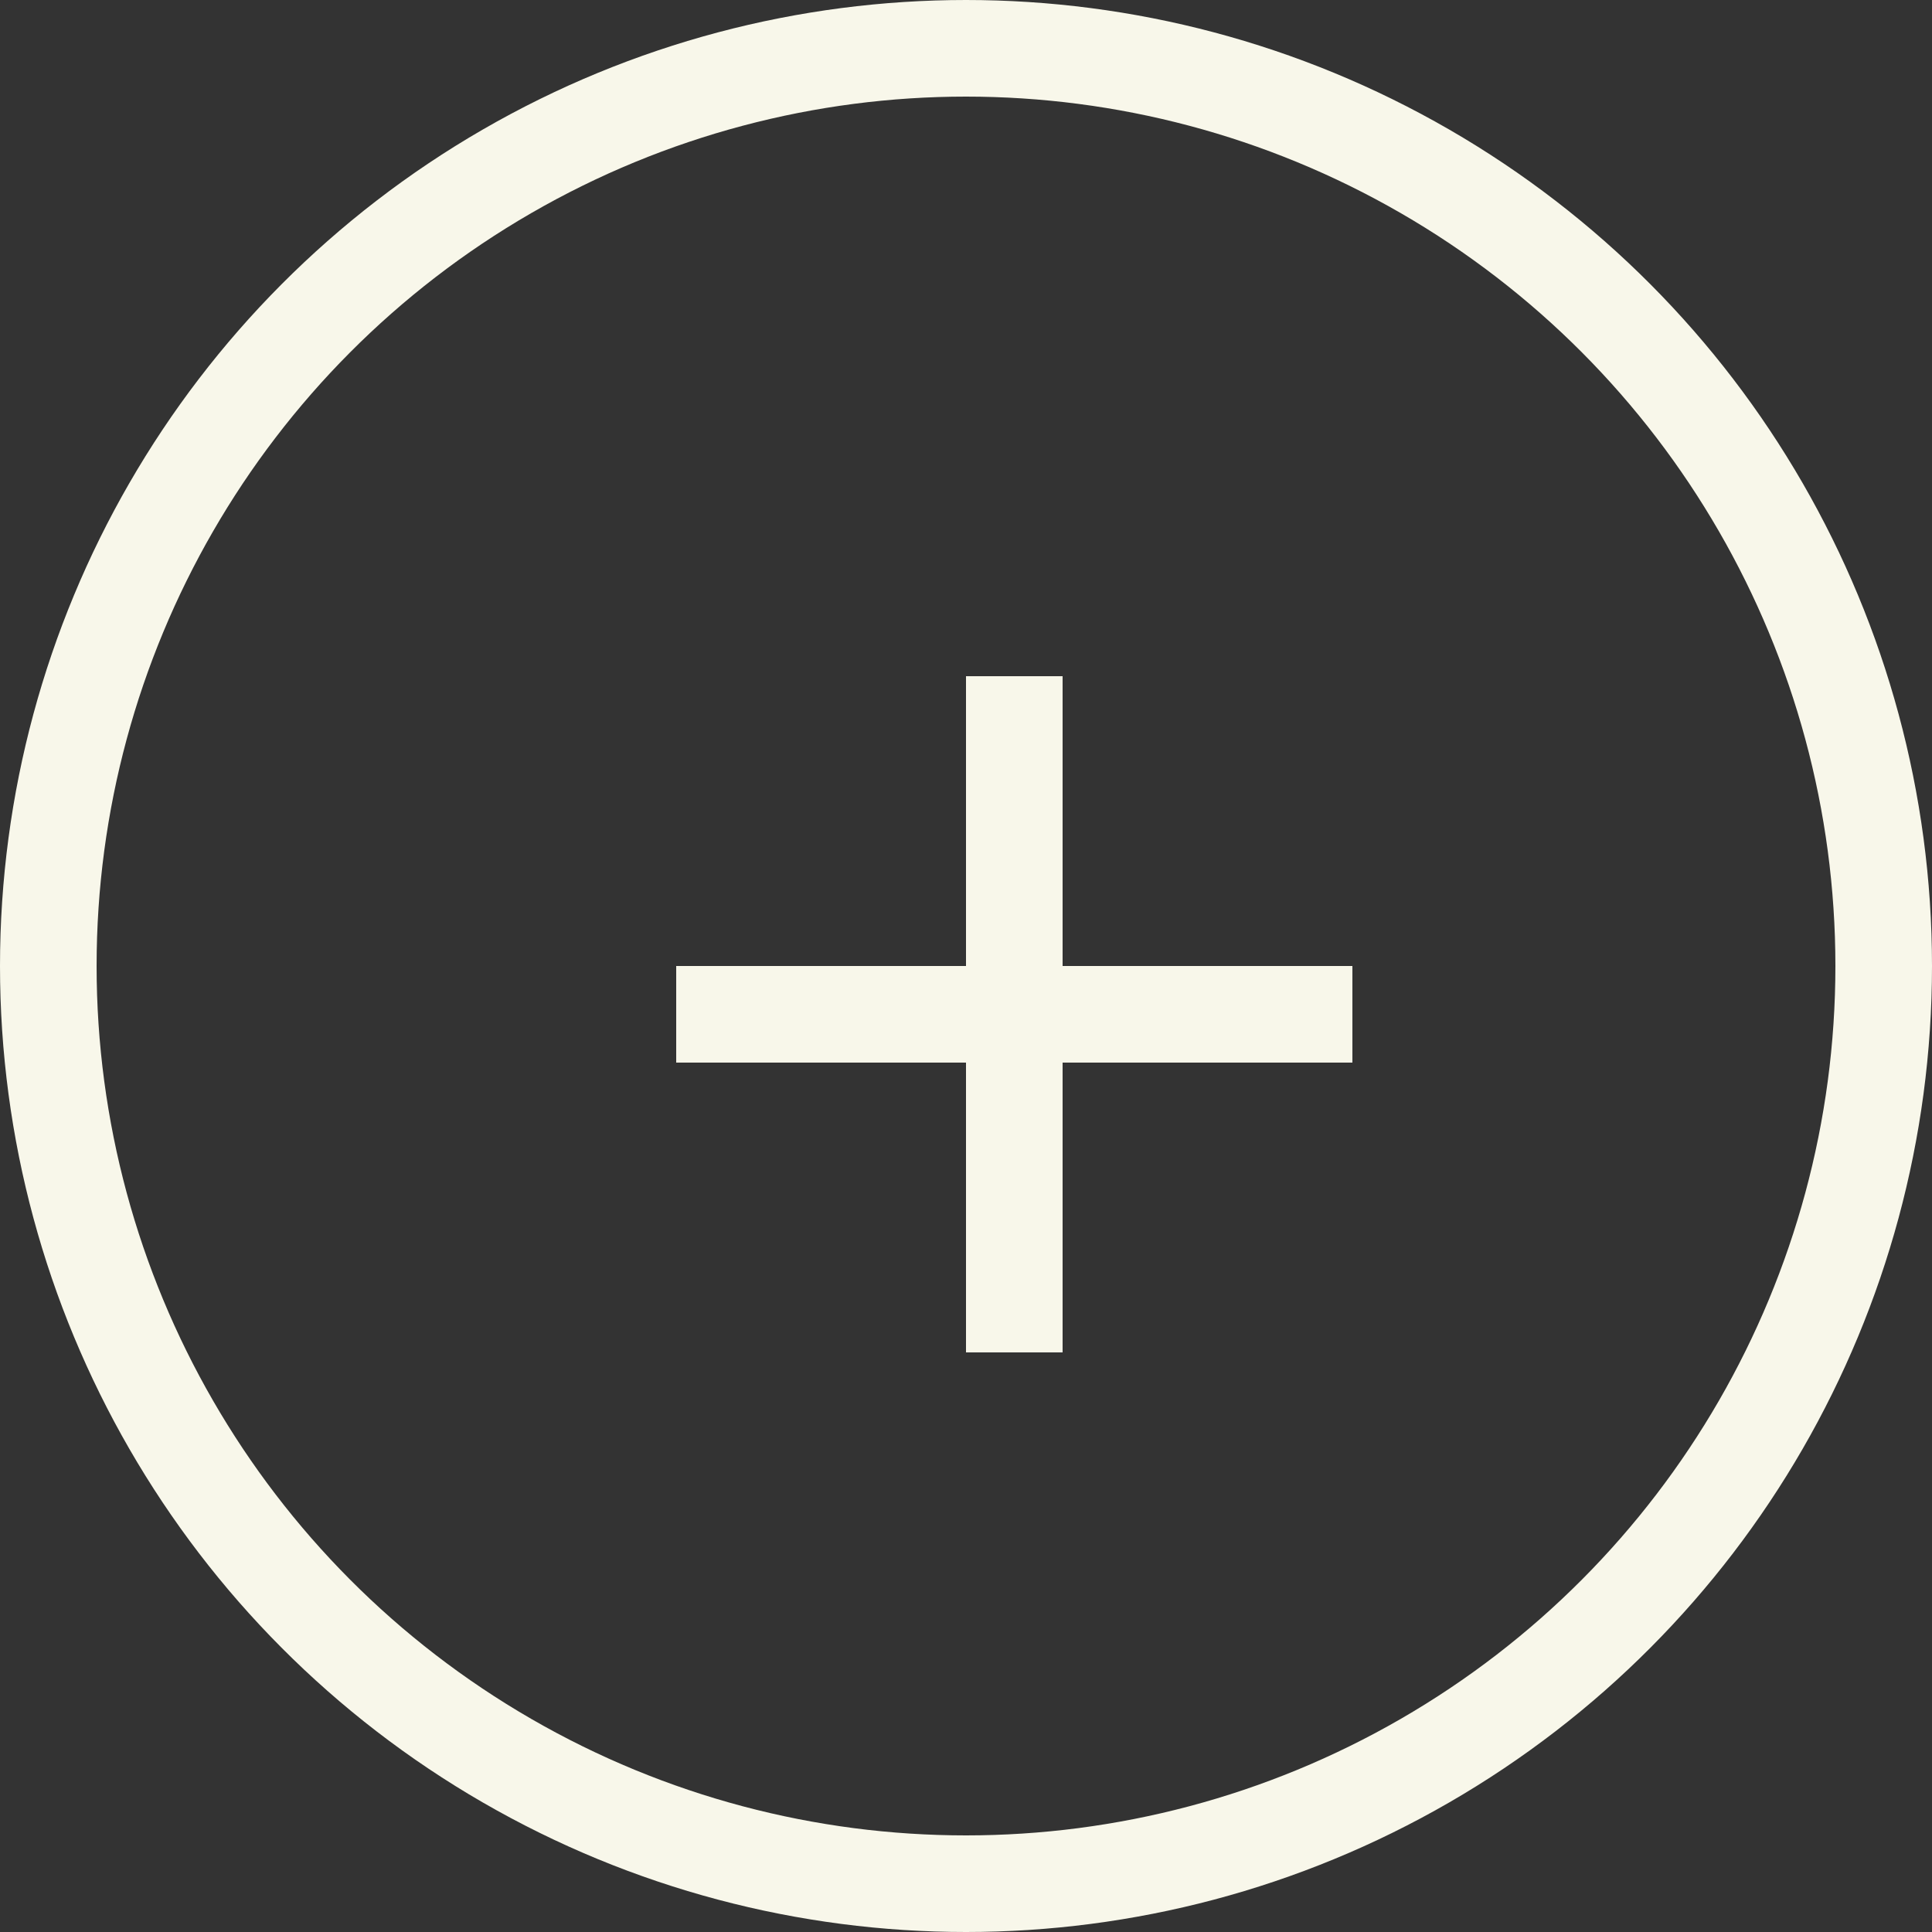
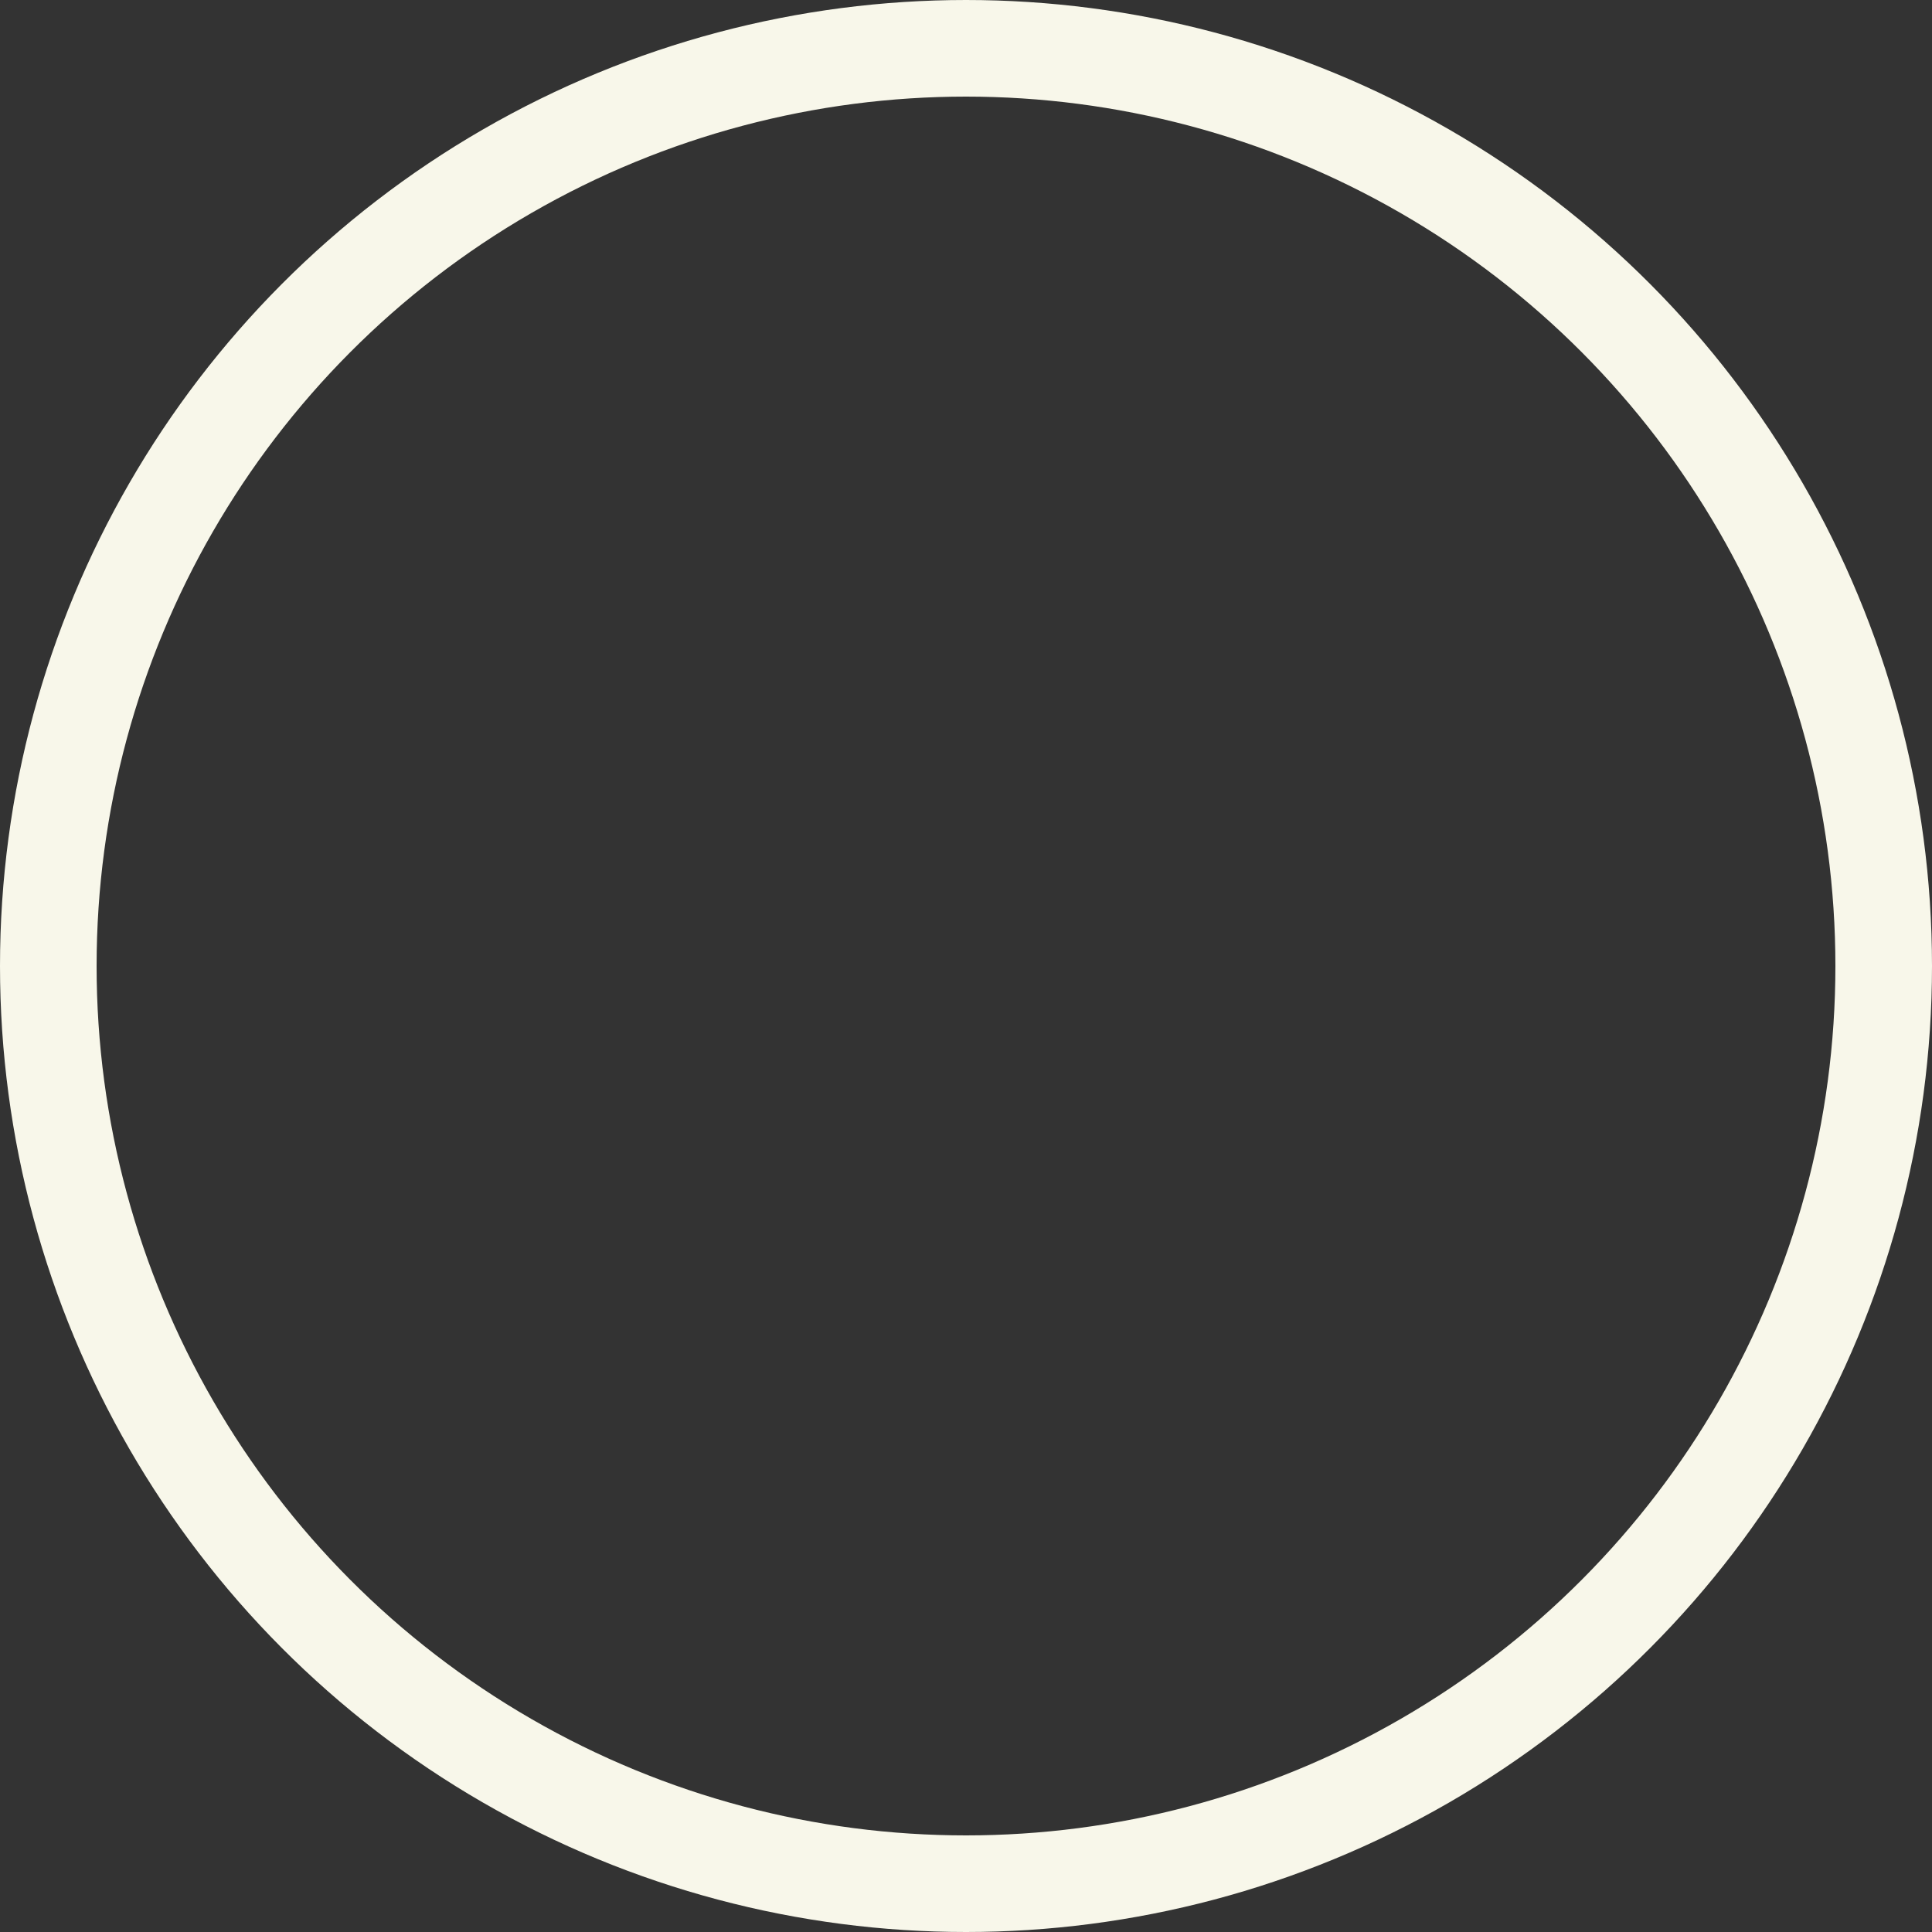
<svg xmlns="http://www.w3.org/2000/svg" width="20" height="20" viewBox="0 0 20 20" fill="none">
  <rect x="0" y="0" width="20" height="20" fill="#333333" stroke="none" />
  <circle cx="10" cy="10" r="9.5" stroke="#F8F7EA" />
-   <line x1="10.5" y1="7" x2="10.5" y2="14" stroke="#F8F7EA" />
-   <line x1="14" y1="10.5" x2="7" y2="10.5" stroke="#F8F7EA" />
</svg>